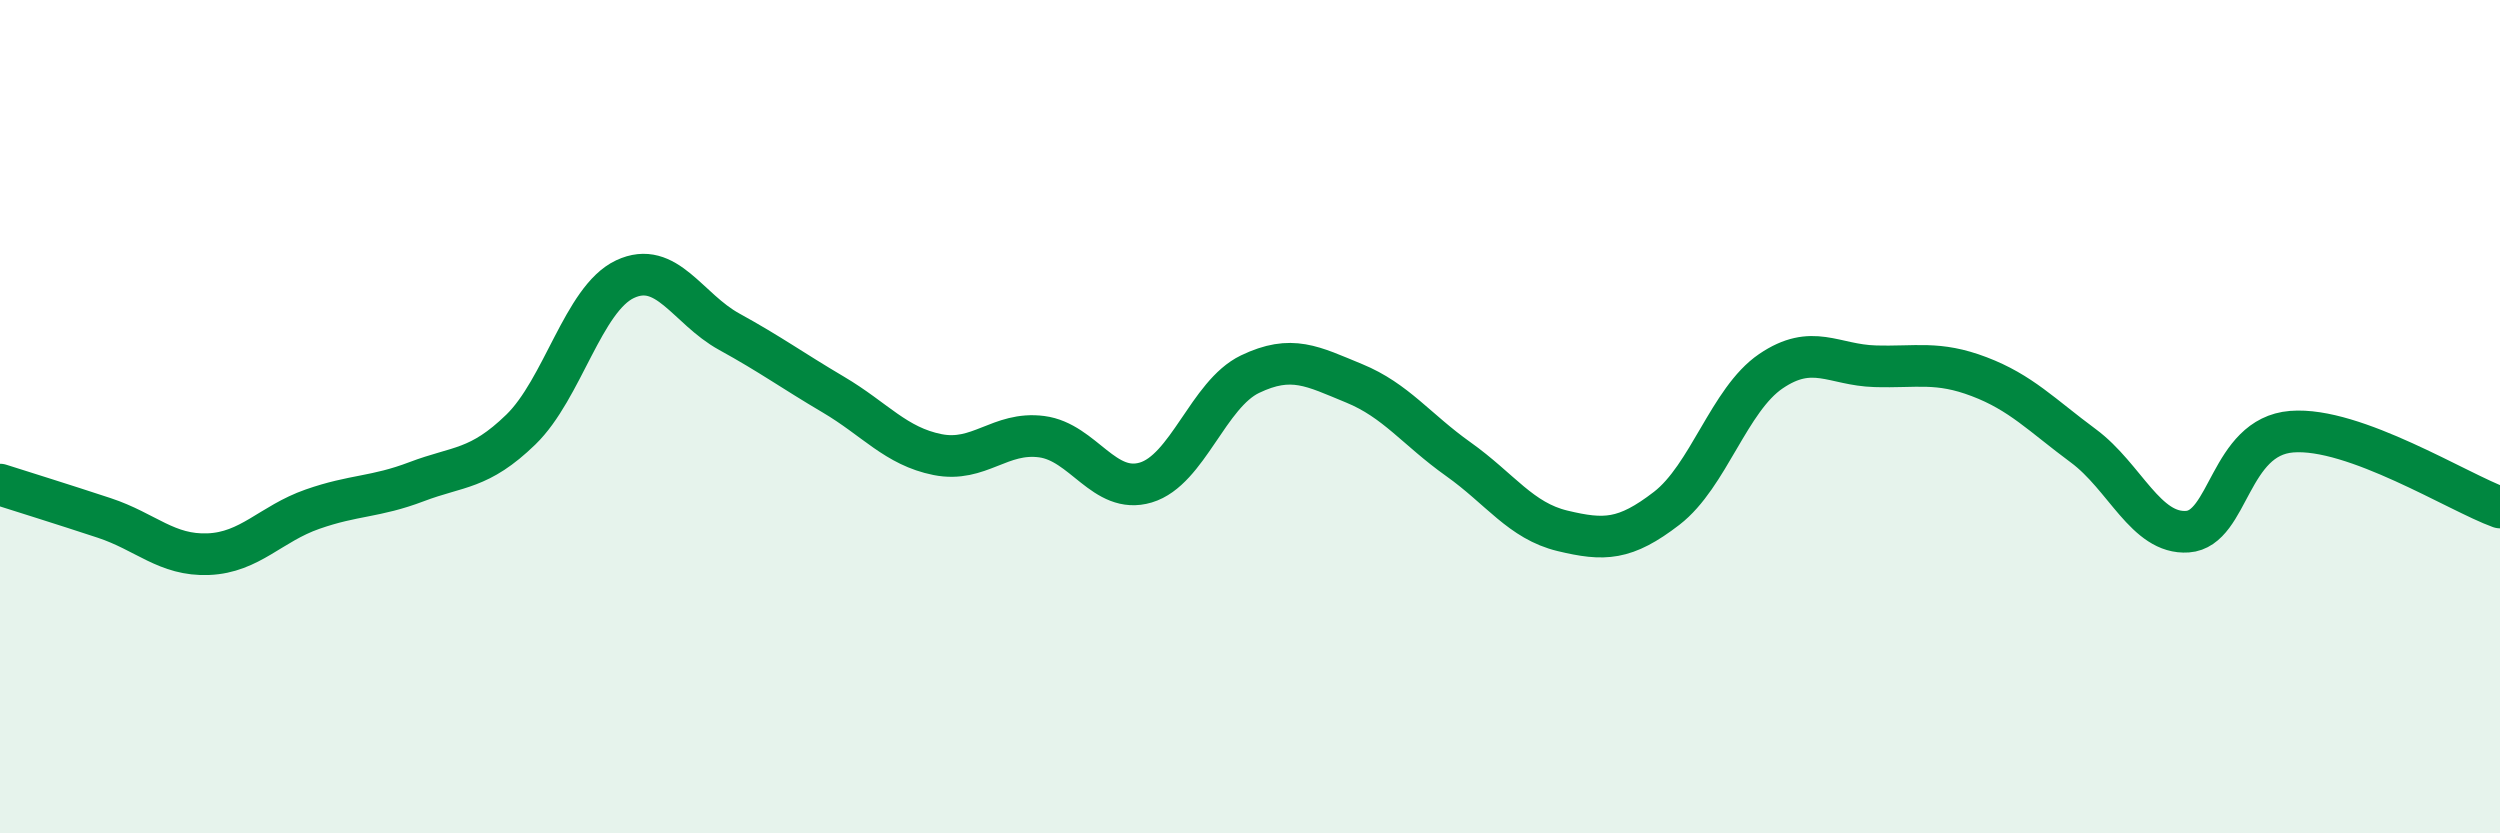
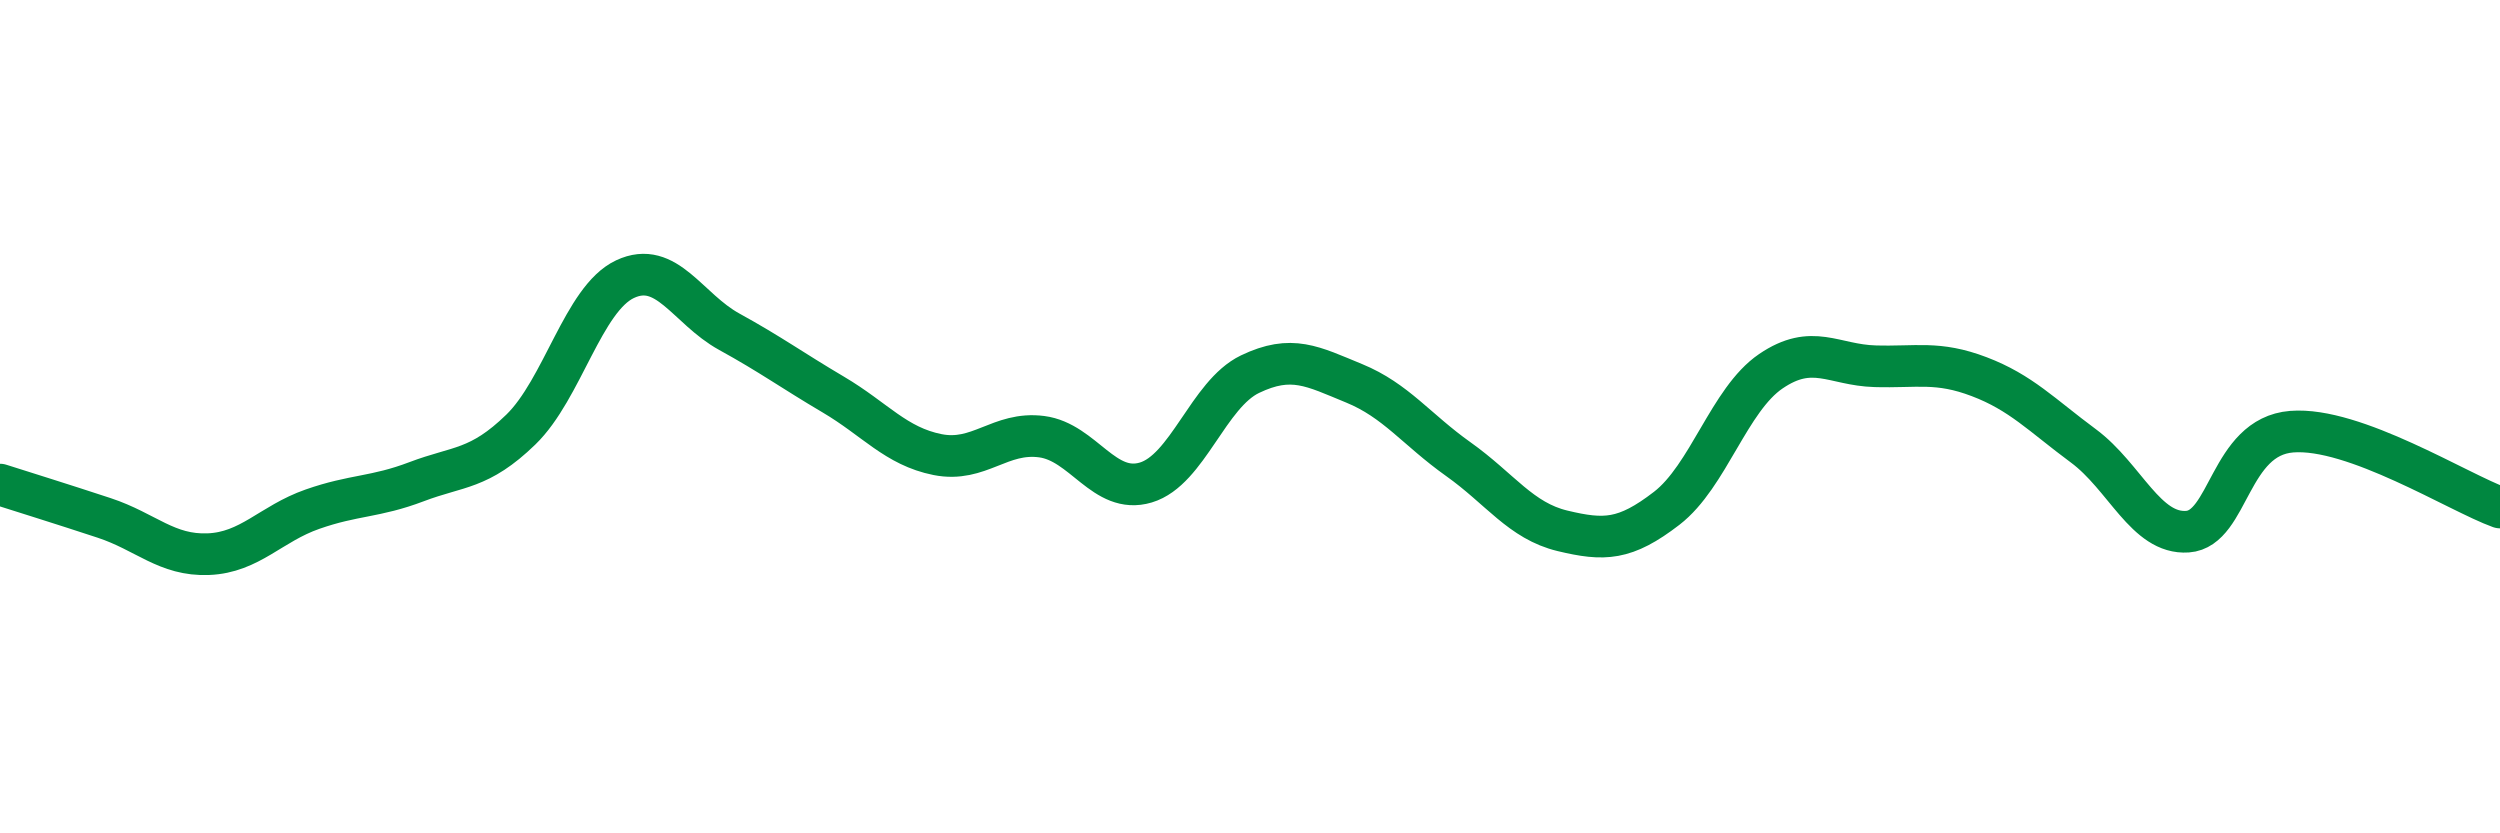
<svg xmlns="http://www.w3.org/2000/svg" width="60" height="20" viewBox="0 0 60 20">
-   <path d="M 0,11.63 C 0.5,11.79 1.5,12.1 2.5,12.43 C 3.5,12.76 4,13.34 5,13.3 C 6,13.26 6.5,12.57 7.5,12.22 C 8.5,11.87 9,11.94 10,11.56 C 11,11.18 11.5,11.28 12.5,10.31 C 13.5,9.34 14,7.17 15,6.7 C 16,6.23 16.5,7.41 17.5,7.96 C 18.5,8.51 19,8.88 20,9.47 C 21,10.06 21.5,10.71 22.5,10.91 C 23.5,11.11 24,10.35 25,10.48 C 26,10.61 26.5,11.88 27.5,11.58 C 28.5,11.28 29,9.46 30,8.98 C 31,8.5 31.5,8.79 32.5,9.2 C 33.5,9.61 34,10.31 35,11.02 C 36,11.73 36.5,12.5 37.5,12.74 C 38.5,12.98 39,12.97 40,12.2 C 41,11.43 41.5,9.59 42.5,8.91 C 43.5,8.23 44,8.76 45,8.79 C 46,8.82 46.5,8.66 47.5,9.04 C 48.5,9.42 49,9.96 50,10.7 C 51,11.44 51.5,12.83 52.5,12.76 C 53.5,12.69 53.5,10.48 55,10.36 C 56.5,10.24 59,11.82 60,12.18L60 20L0 20Z" fill="#008740" opacity="0.1" stroke-linecap="round" stroke-linejoin="round" />
  <path d="M 0,11.63 C 0.5,11.79 1.5,12.1 2.5,12.43 C 3.5,12.76 4,13.34 5,13.3 C 6,13.26 6.5,12.57 7.5,12.22 C 8.5,11.87 9,11.94 10,11.56 C 11,11.18 11.5,11.28 12.5,10.31 C 13.5,9.34 14,7.17 15,6.7 C 16,6.23 16.5,7.41 17.5,7.96 C 18.5,8.51 19,8.88 20,9.47 C 21,10.06 21.5,10.71 22.5,10.91 C 23.5,11.11 24,10.35 25,10.48 C 26,10.61 26.5,11.88 27.5,11.58 C 28.5,11.28 29,9.46 30,8.98 C 31,8.5 31.5,8.79 32.5,9.2 C 33.5,9.61 34,10.31 35,11.02 C 36,11.73 36.5,12.5 37.5,12.74 C 38.5,12.98 39,12.97 40,12.2 C 41,11.43 41.5,9.59 42.5,8.91 C 43.5,8.23 44,8.76 45,8.79 C 46,8.82 46.5,8.66 47.5,9.04 C 48.5,9.42 49,9.96 50,10.7 C 51,11.44 51.5,12.83 52.5,12.76 C 53.5,12.69 53.5,10.48 55,10.36 C 56.5,10.24 59,11.82 60,12.18" stroke="#008740" stroke-width="1" fill="none" stroke-linecap="round" stroke-linejoin="round" />
</svg>